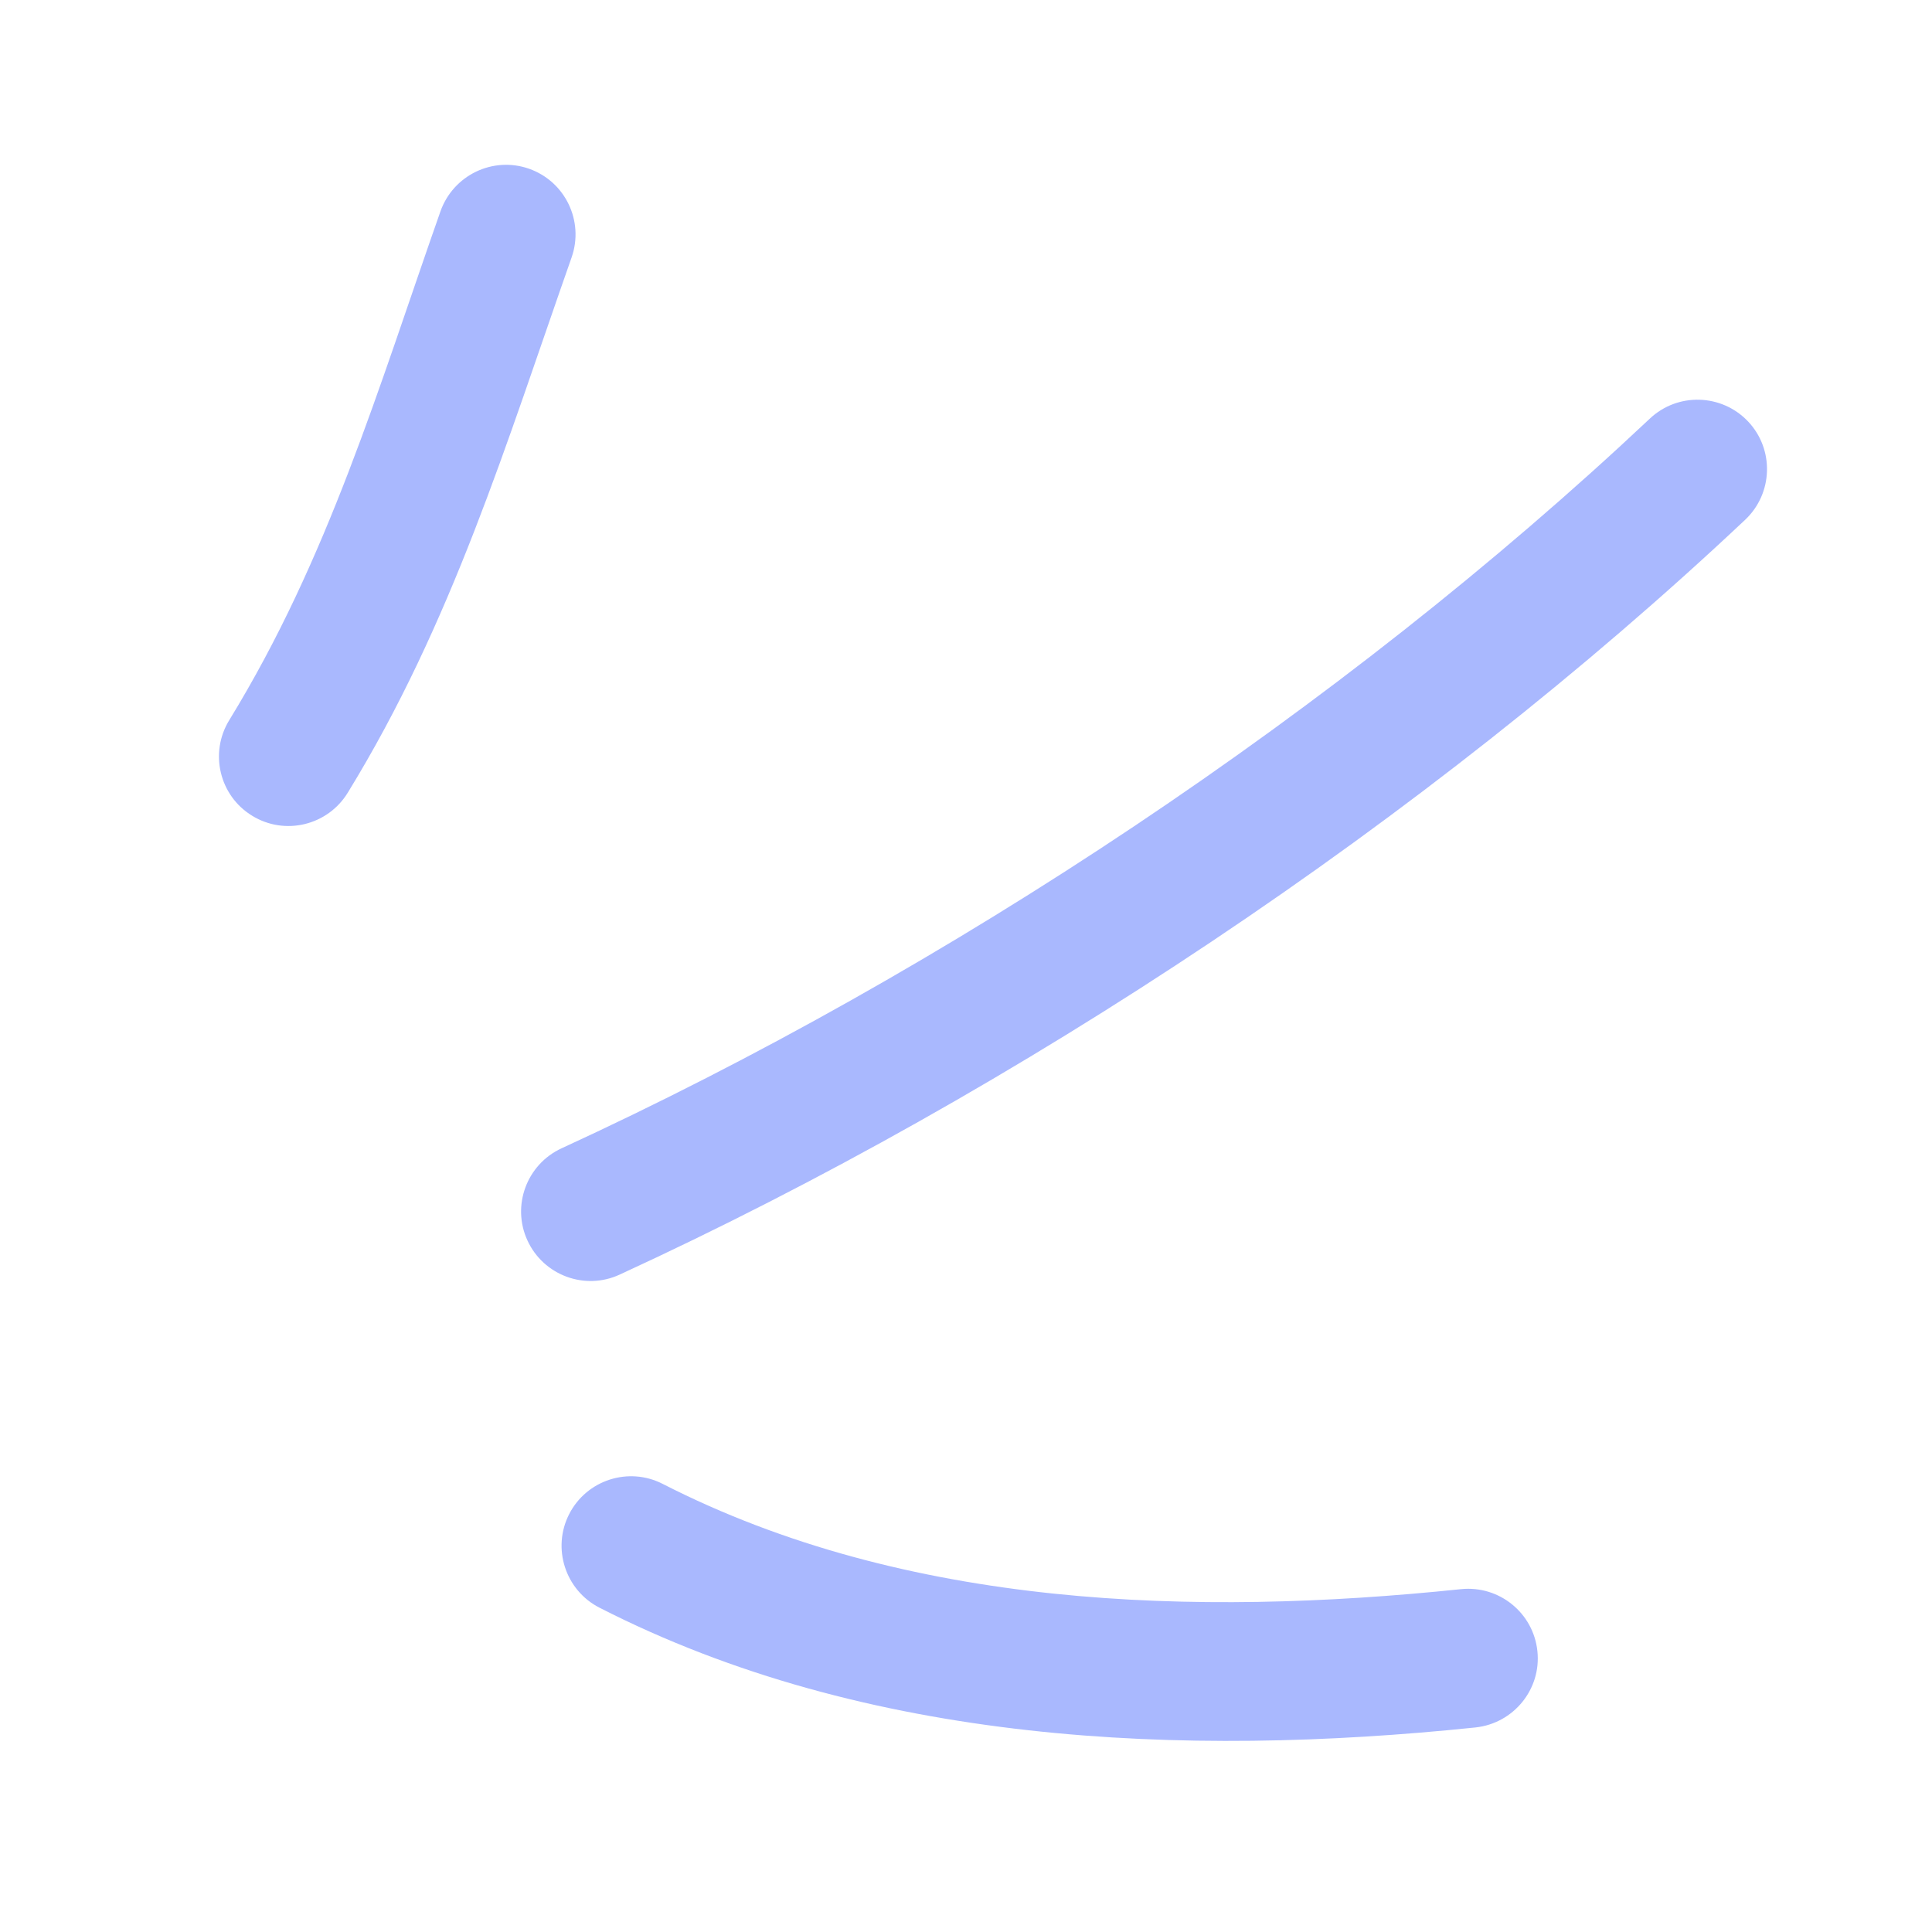
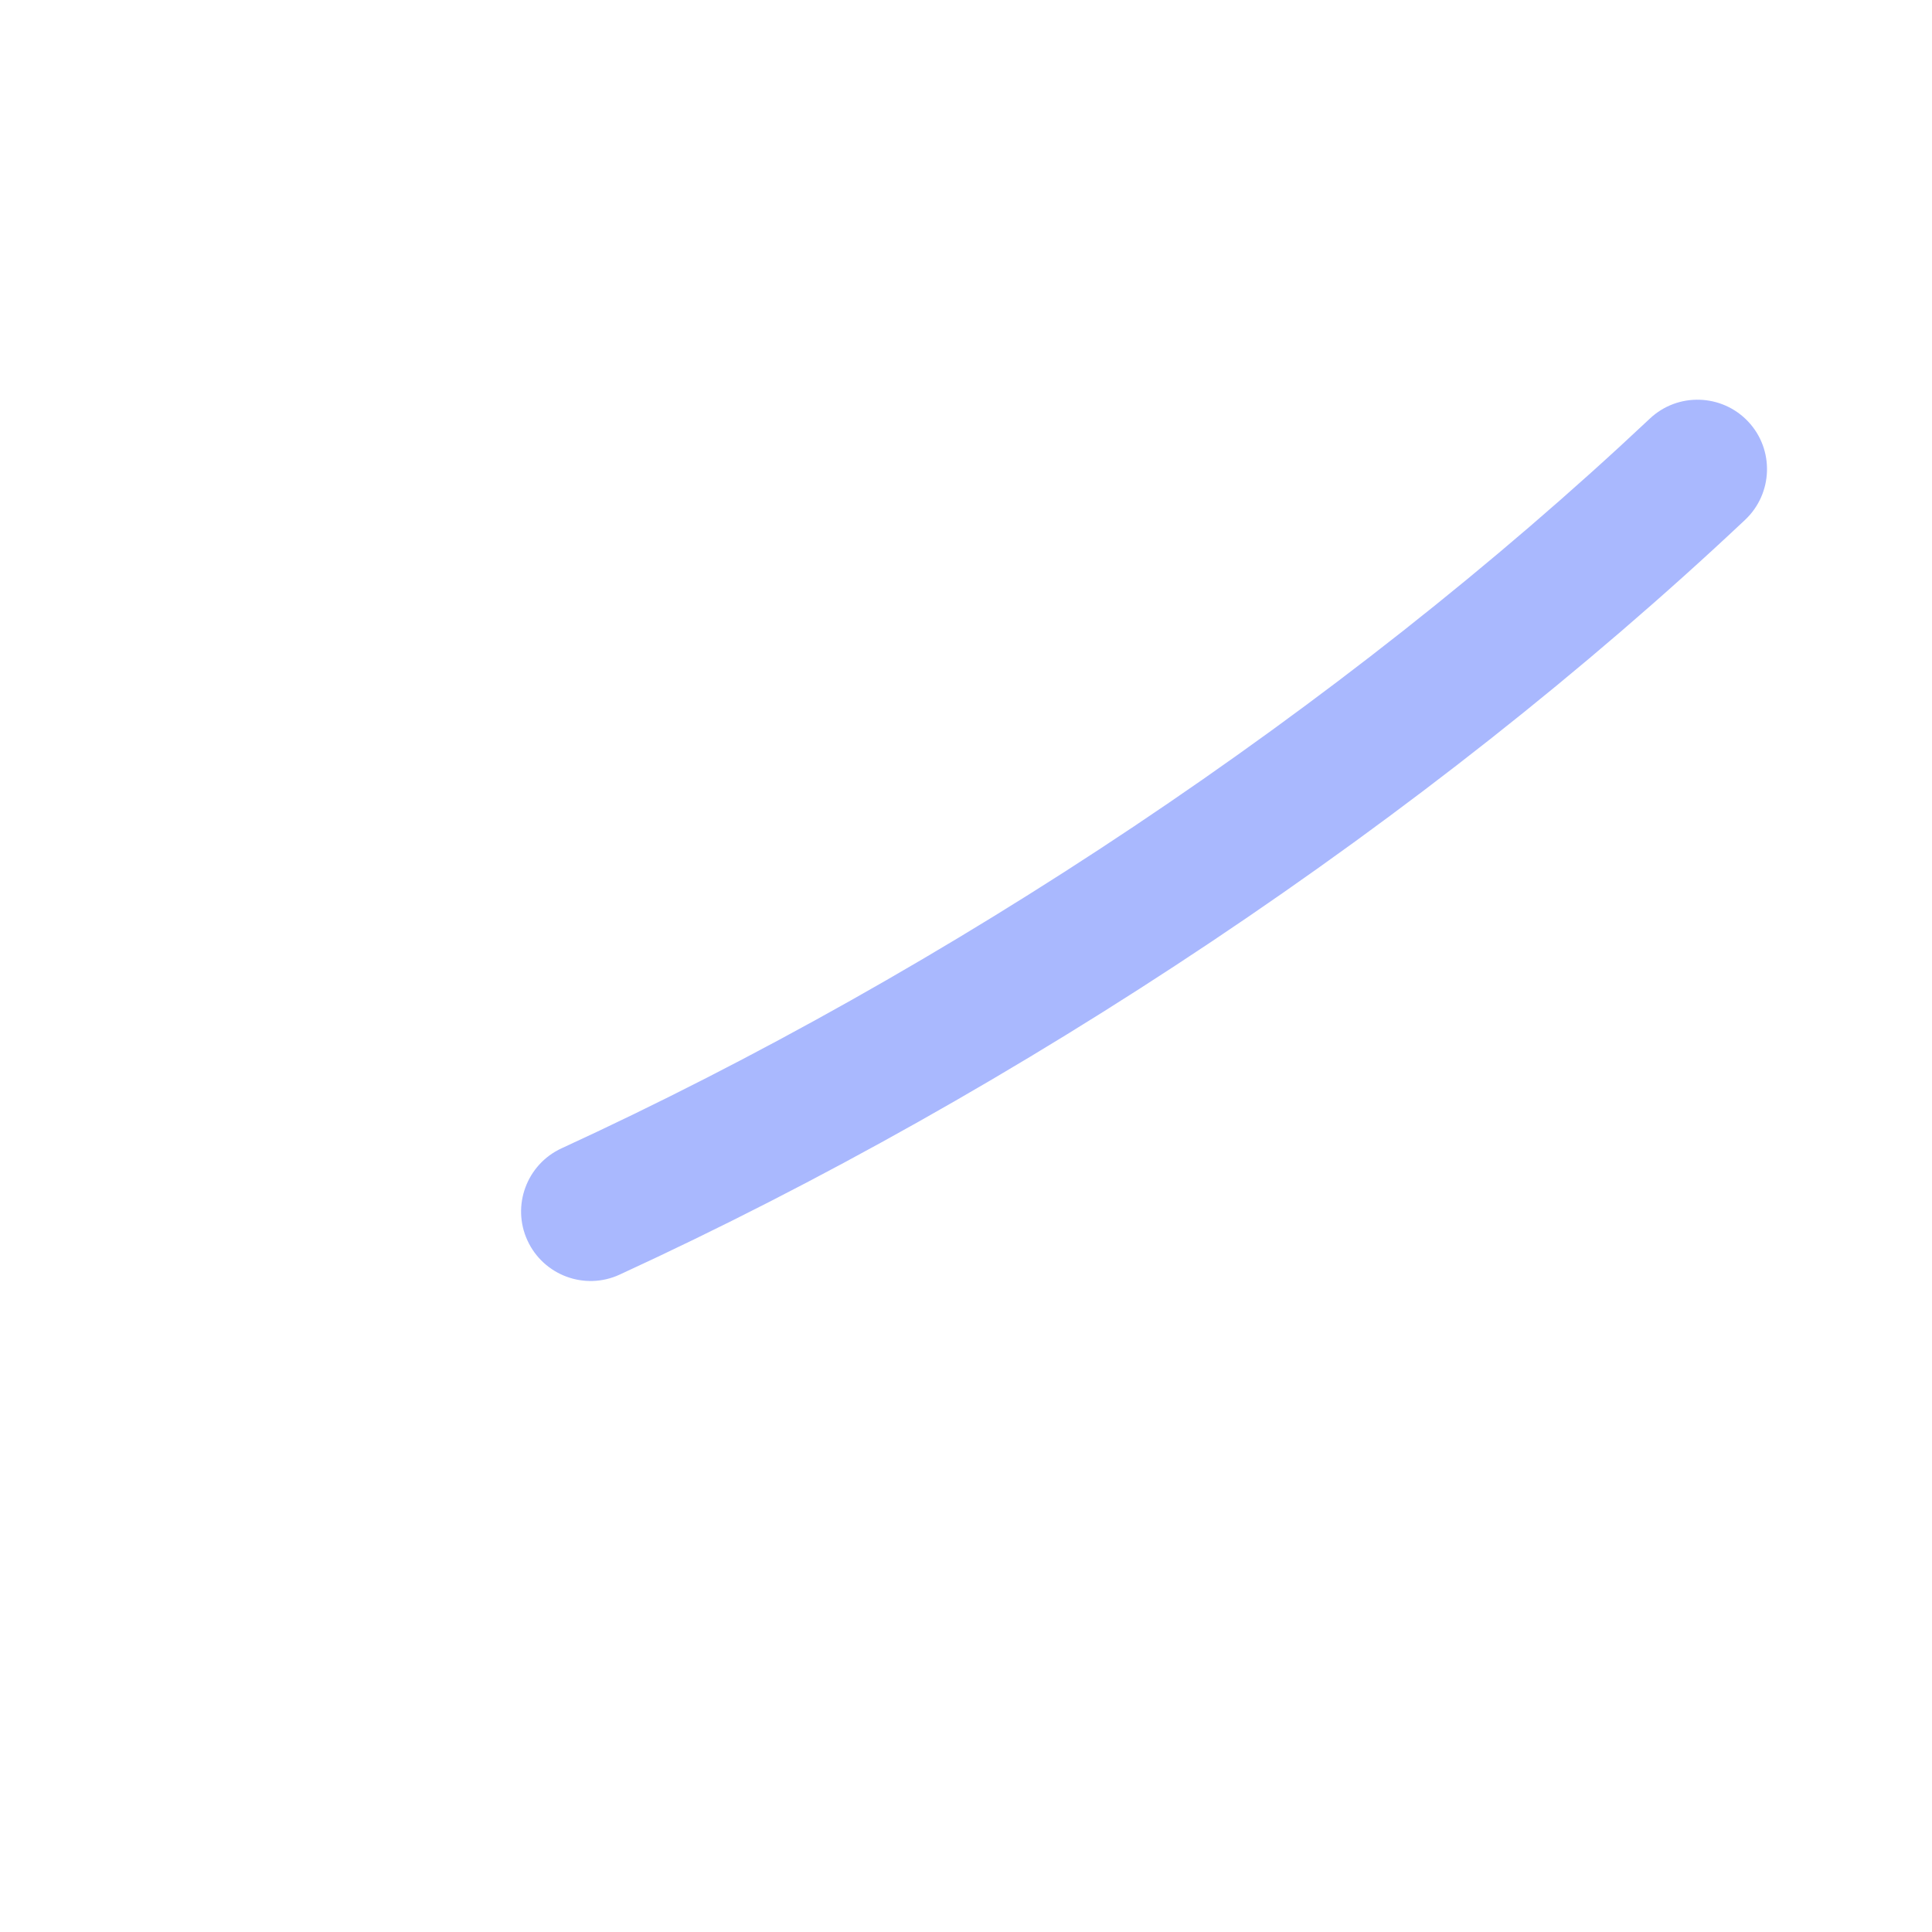
<svg xmlns="http://www.w3.org/2000/svg" width="54" height="54" viewBox="0 0 54 54" fill="none">
-   <path fill-rule="evenodd" clip-rule="evenodd" d="M9.719 22.158C12.642 17.395 14.149 12.391 15.976 7.197C16.332 6.182 15.8 5.074 14.789 4.717C13.777 4.36 12.667 4.896 12.31 5.91C10.577 10.835 9.182 15.604 6.408 20.128C5.846 21.043 6.132 22.242 7.047 22.8C7.96 23.363 9.158 23.073 9.719 22.158Z" fill="#A9B8FE" />
-   <path fill-rule="evenodd" clip-rule="evenodd" d="M17.319 35.626C28.462 30.498 39.827 22.953 48.777 14.529C49.558 13.793 49.596 12.561 48.861 11.782C48.125 11.003 46.895 10.964 46.114 11.7C37.46 19.845 26.468 27.142 15.695 32.096C14.721 32.546 14.294 33.701 14.743 34.673C15.191 35.646 16.345 36.076 17.319 35.626Z" fill="#A9B8FE" />
-   <path fill-rule="evenodd" clip-rule="evenodd" d="M16.753 44.934C24.225 48.755 33.064 49.132 41.239 48.283C42.307 48.169 43.083 47.214 42.971 46.152C42.861 45.083 41.905 44.309 40.839 44.417C33.393 45.192 25.328 44.954 18.522 41.475C17.567 40.986 16.396 41.367 15.909 42.319C15.421 43.271 15.799 44.445 16.753 44.934Z" fill="#A9B8FE" />
+   <path fill-rule="evenodd" clip-rule="evenodd" d="M17.319 35.626C28.462 30.498 39.827 22.953 48.777 14.529C49.558 13.793 49.596 12.561 48.861 11.782C48.125 11.003 46.895 10.964 46.114 11.7C37.46 19.845 26.468 27.142 15.695 32.096C14.721 32.546 14.294 33.701 14.743 34.673C15.191 35.646 16.345 36.076 17.319 35.626" fill="#A9B8FE" />
</svg>